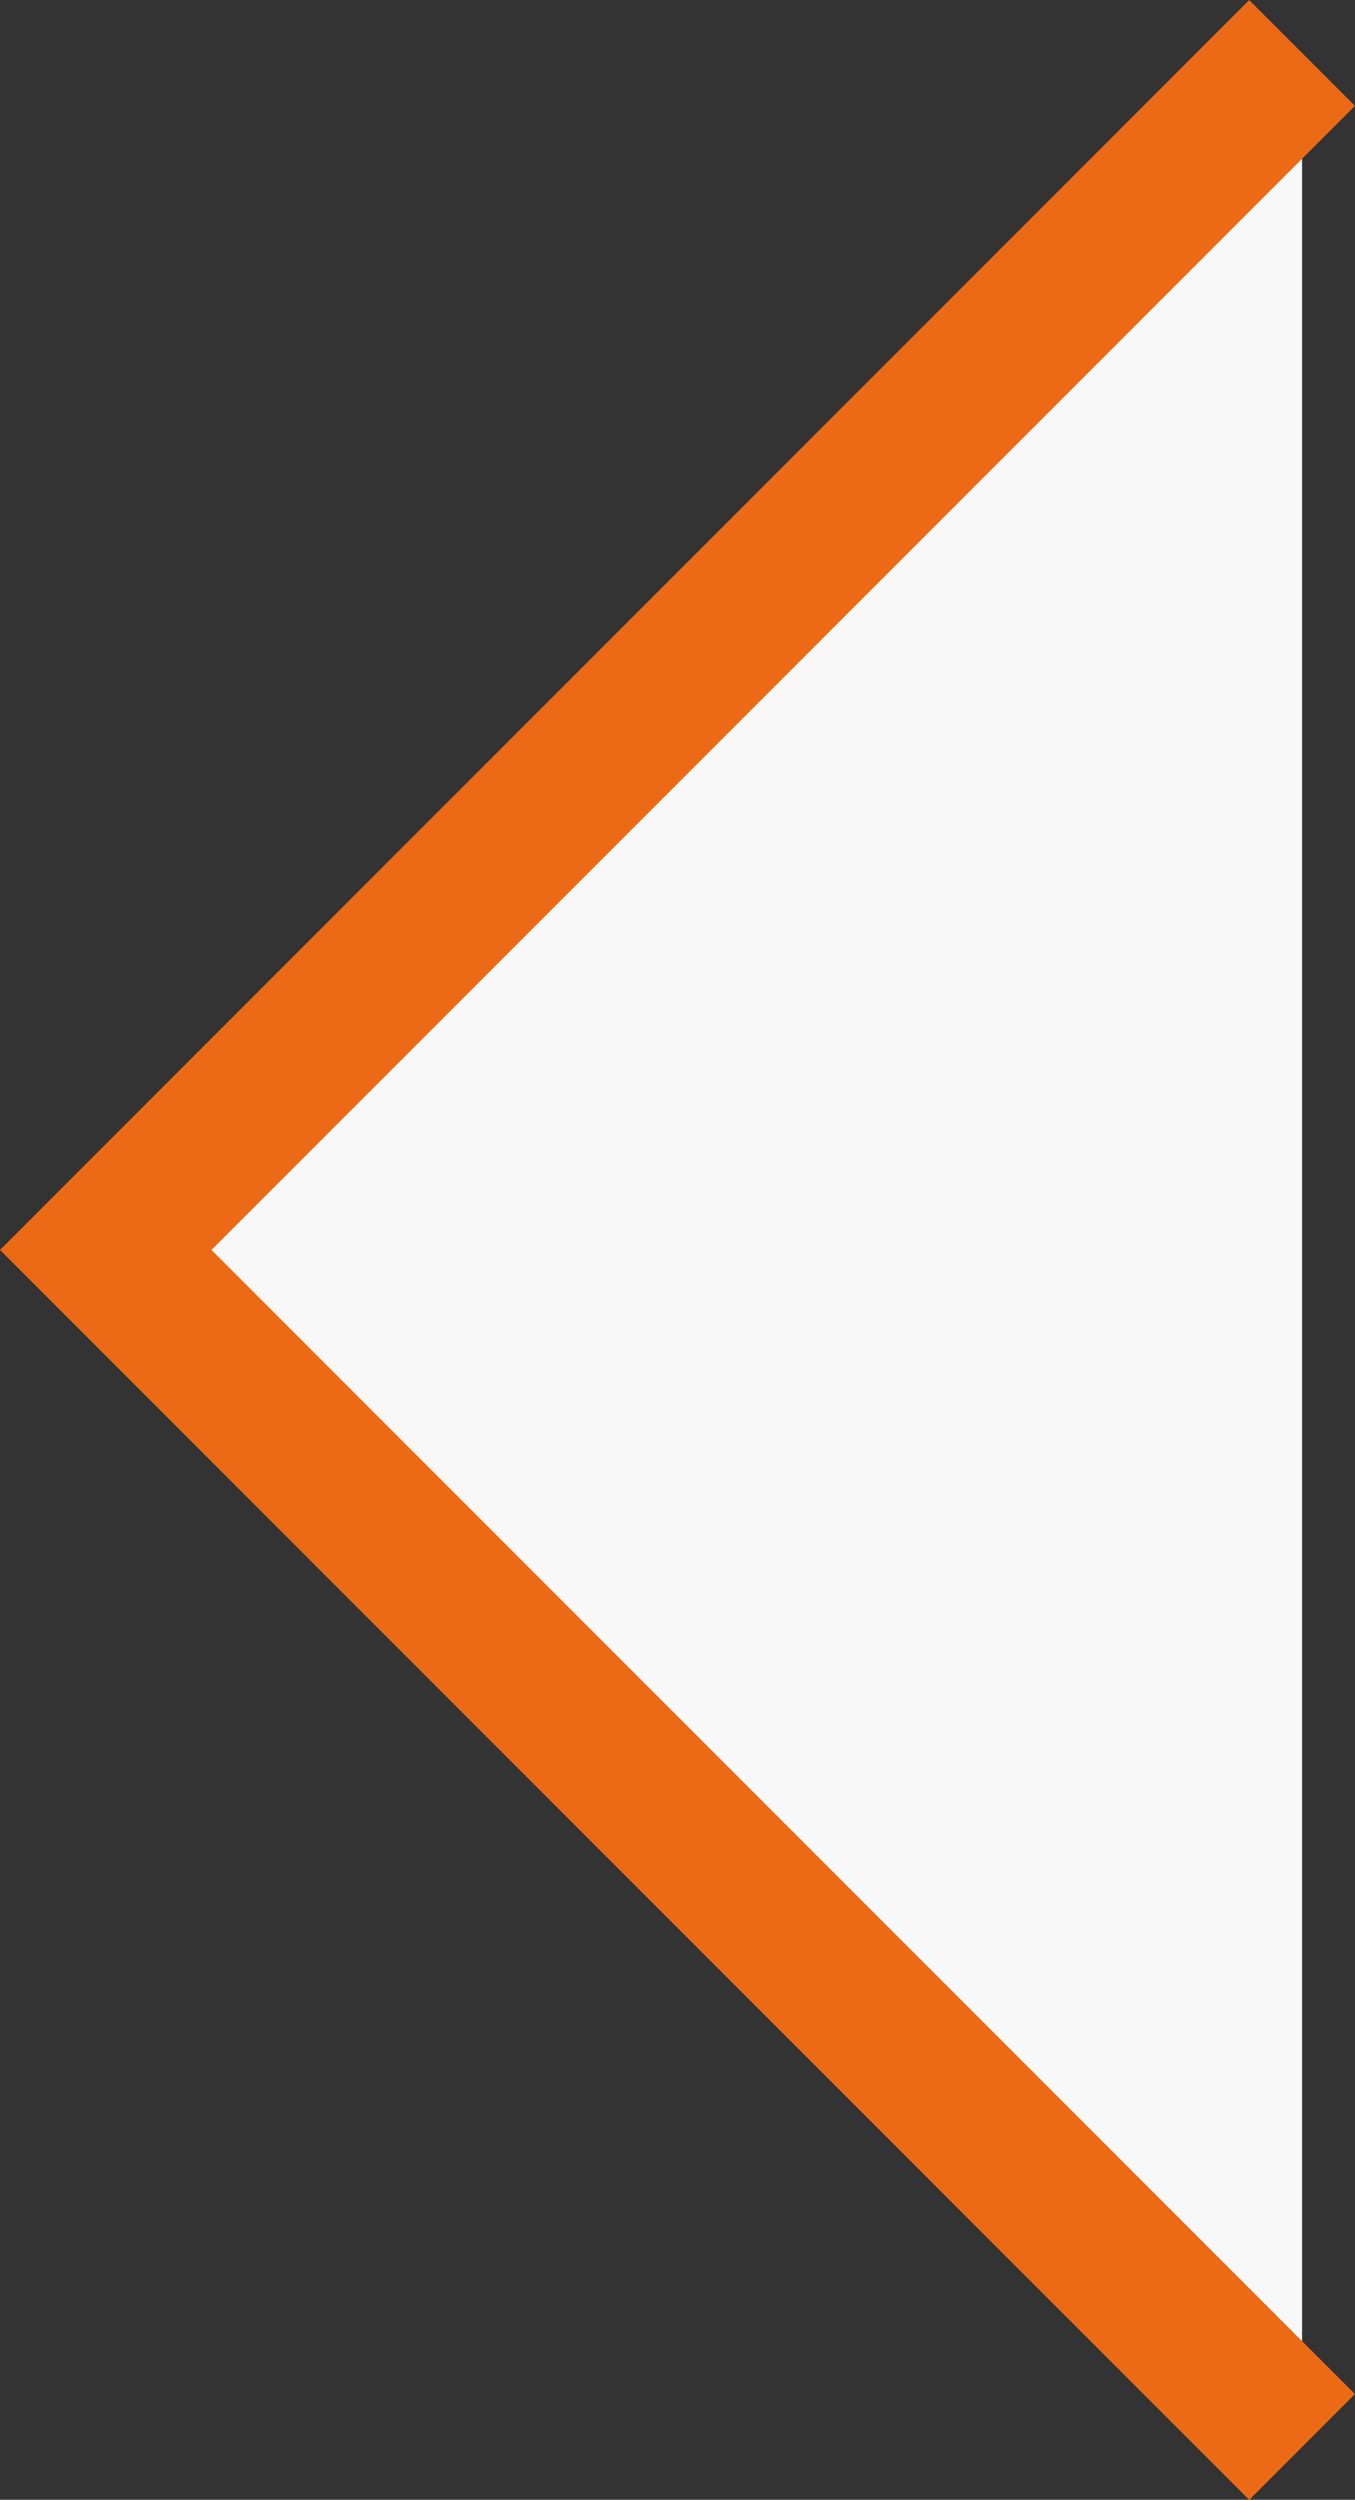
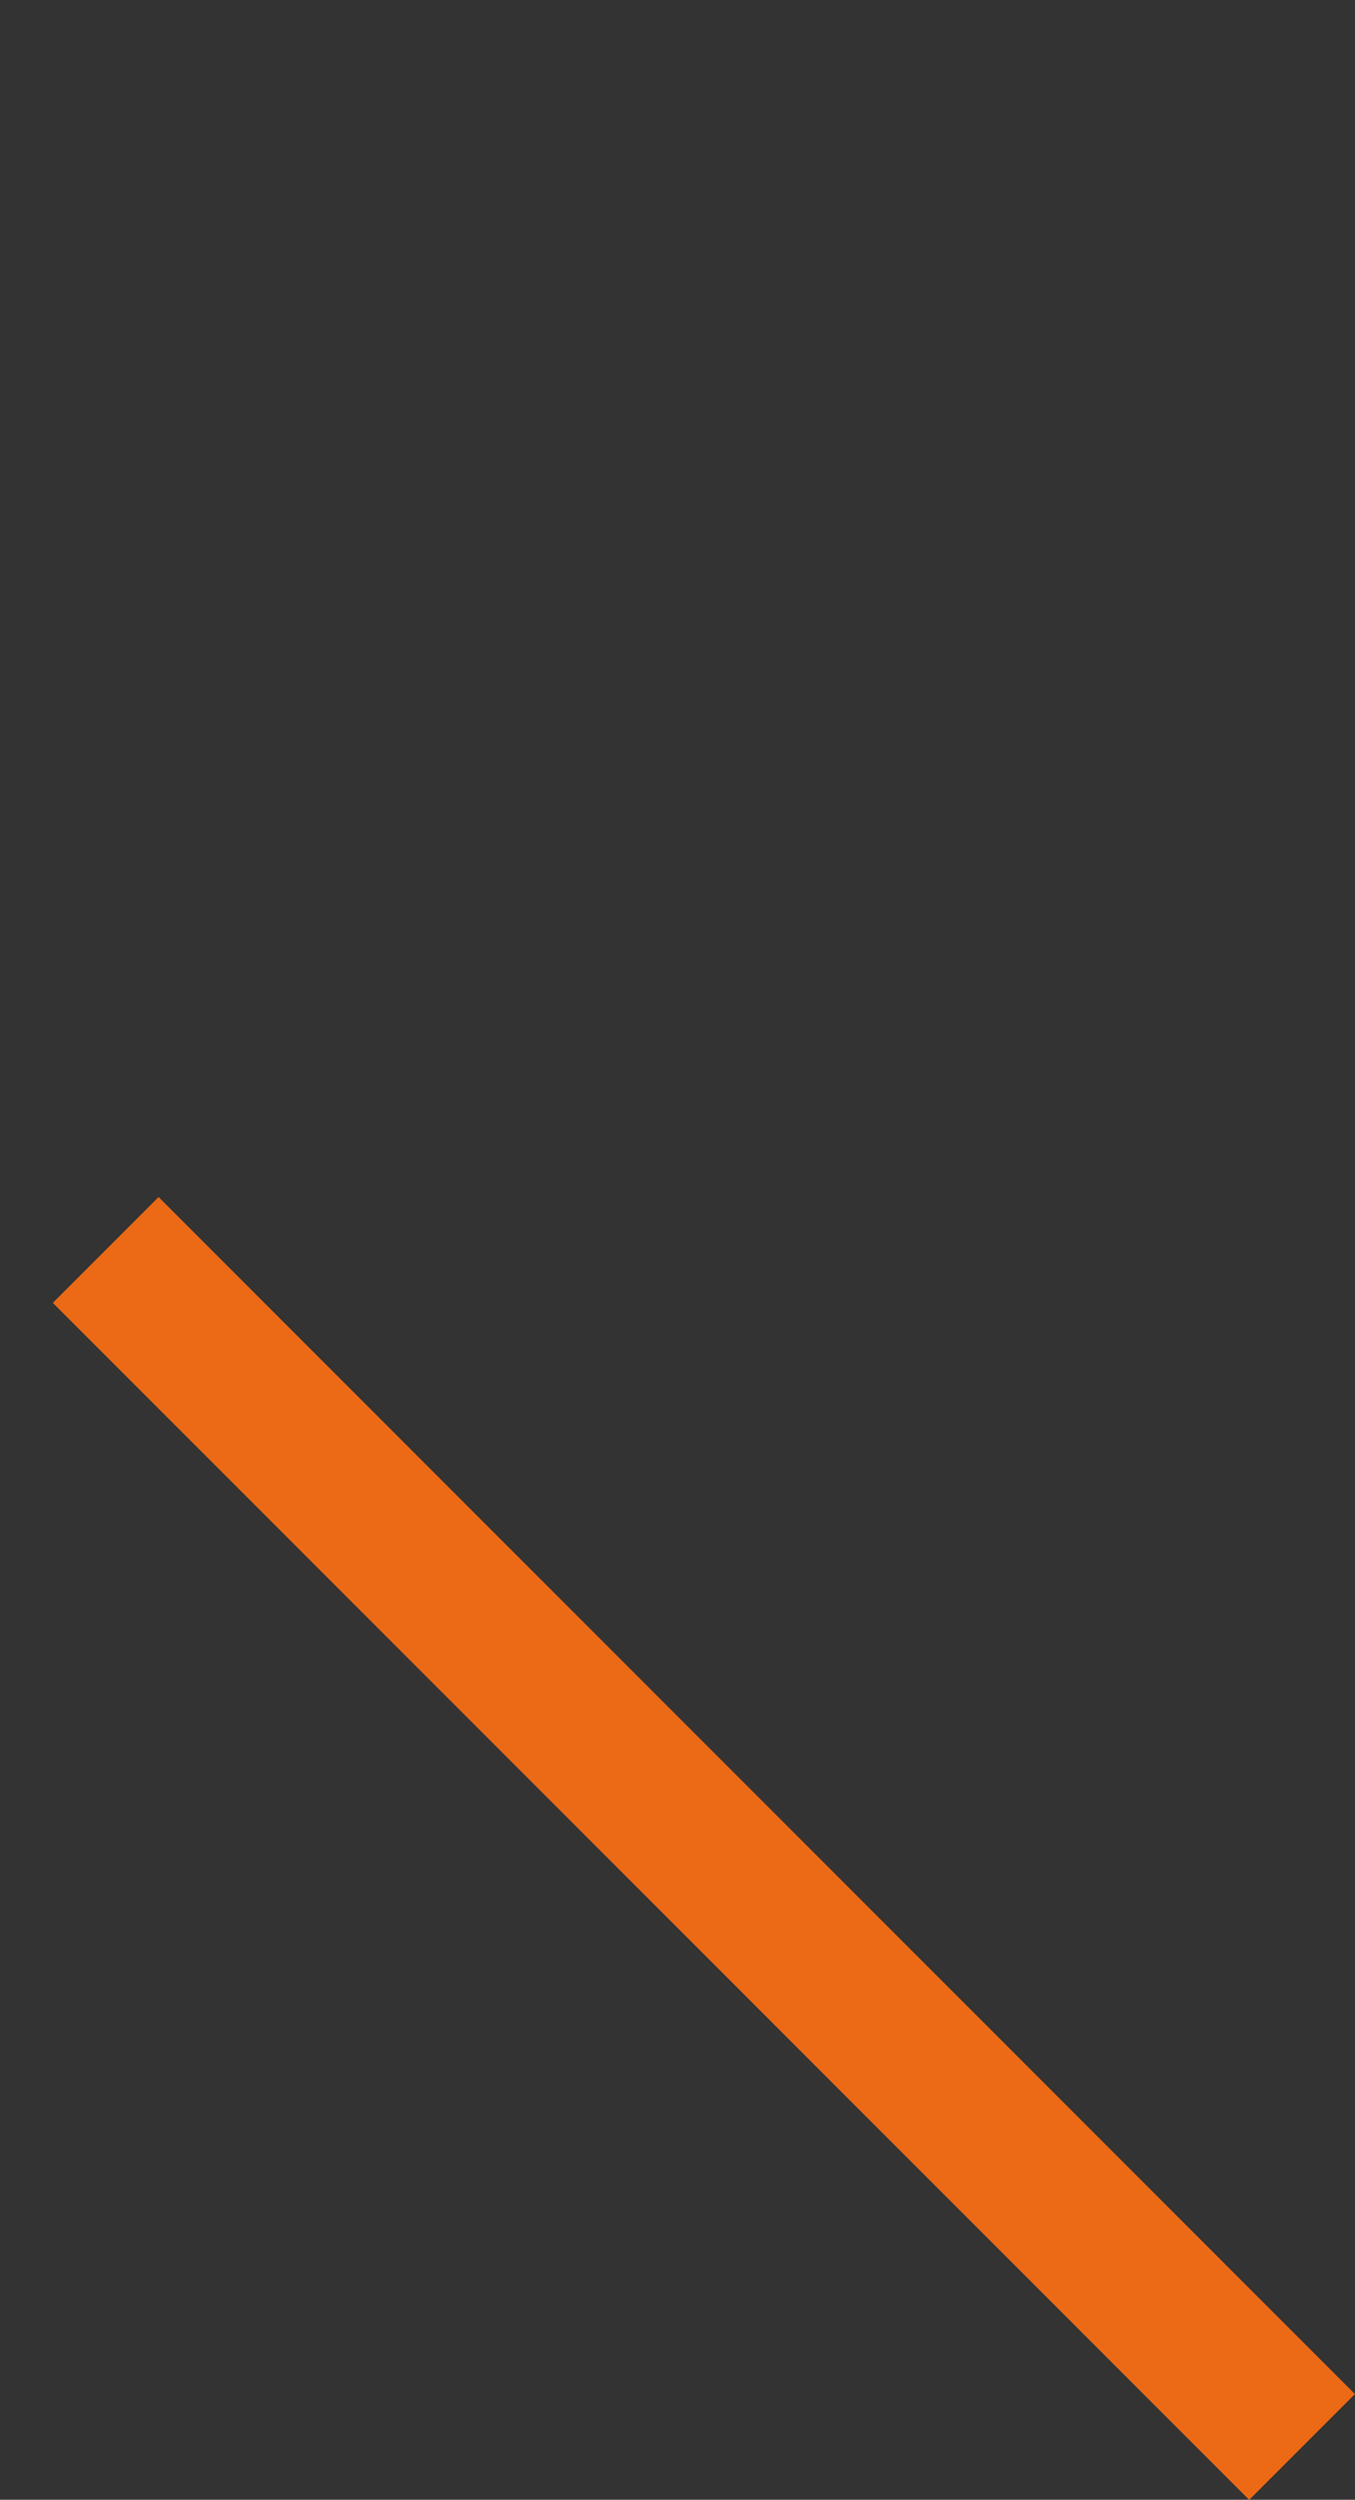
<svg xmlns="http://www.w3.org/2000/svg" width="9.061" height="16.707" viewBox="0 0 9.061 16.707" fill="none">
  <rect x="0" y="0" width="9.061" height="16.707" fill="#333333" stroke="none" />
-   <path fill="#F8F8F8" d="M8.707 16.354L0.707 8.354L8.707 0.354">
- </path>
-   <path stroke="#EC6A16" stroke-width="1" d="M8.707 16.354L0.707 8.354L8.707 0.354">
+   <path stroke="#EC6A16" stroke-width="1" d="M8.707 16.354L0.707 8.354">
</path>
</svg>